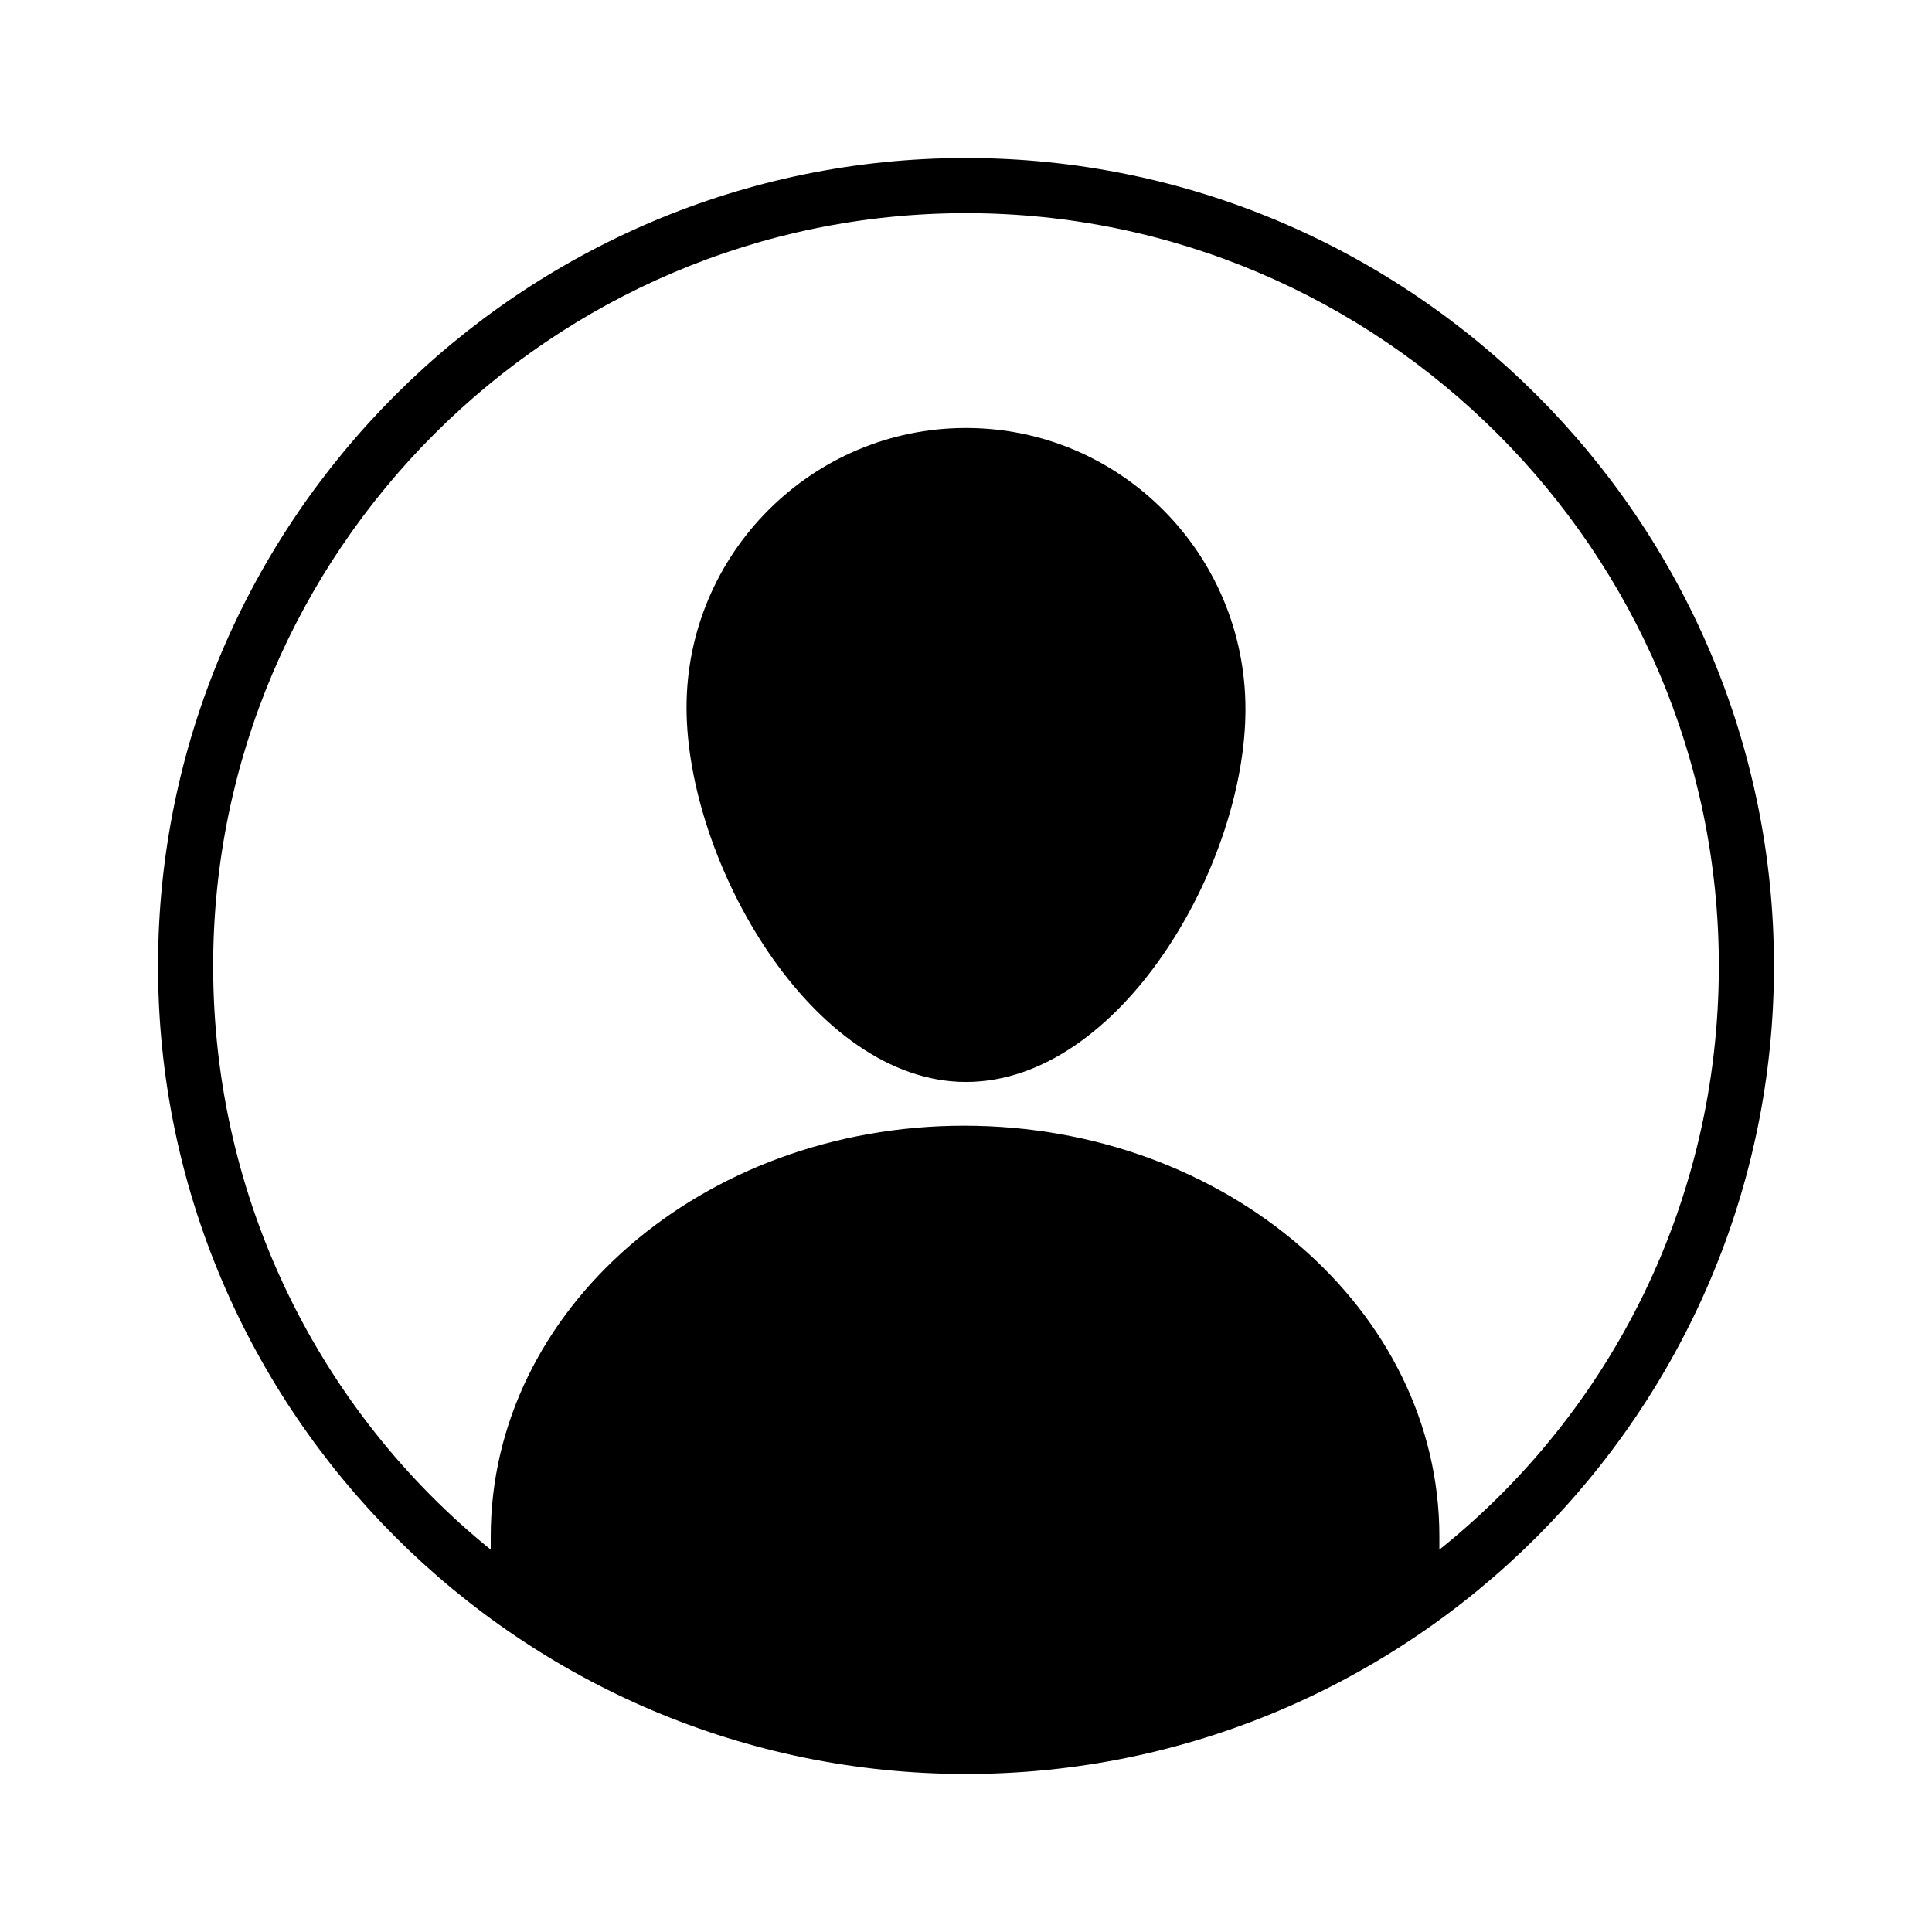
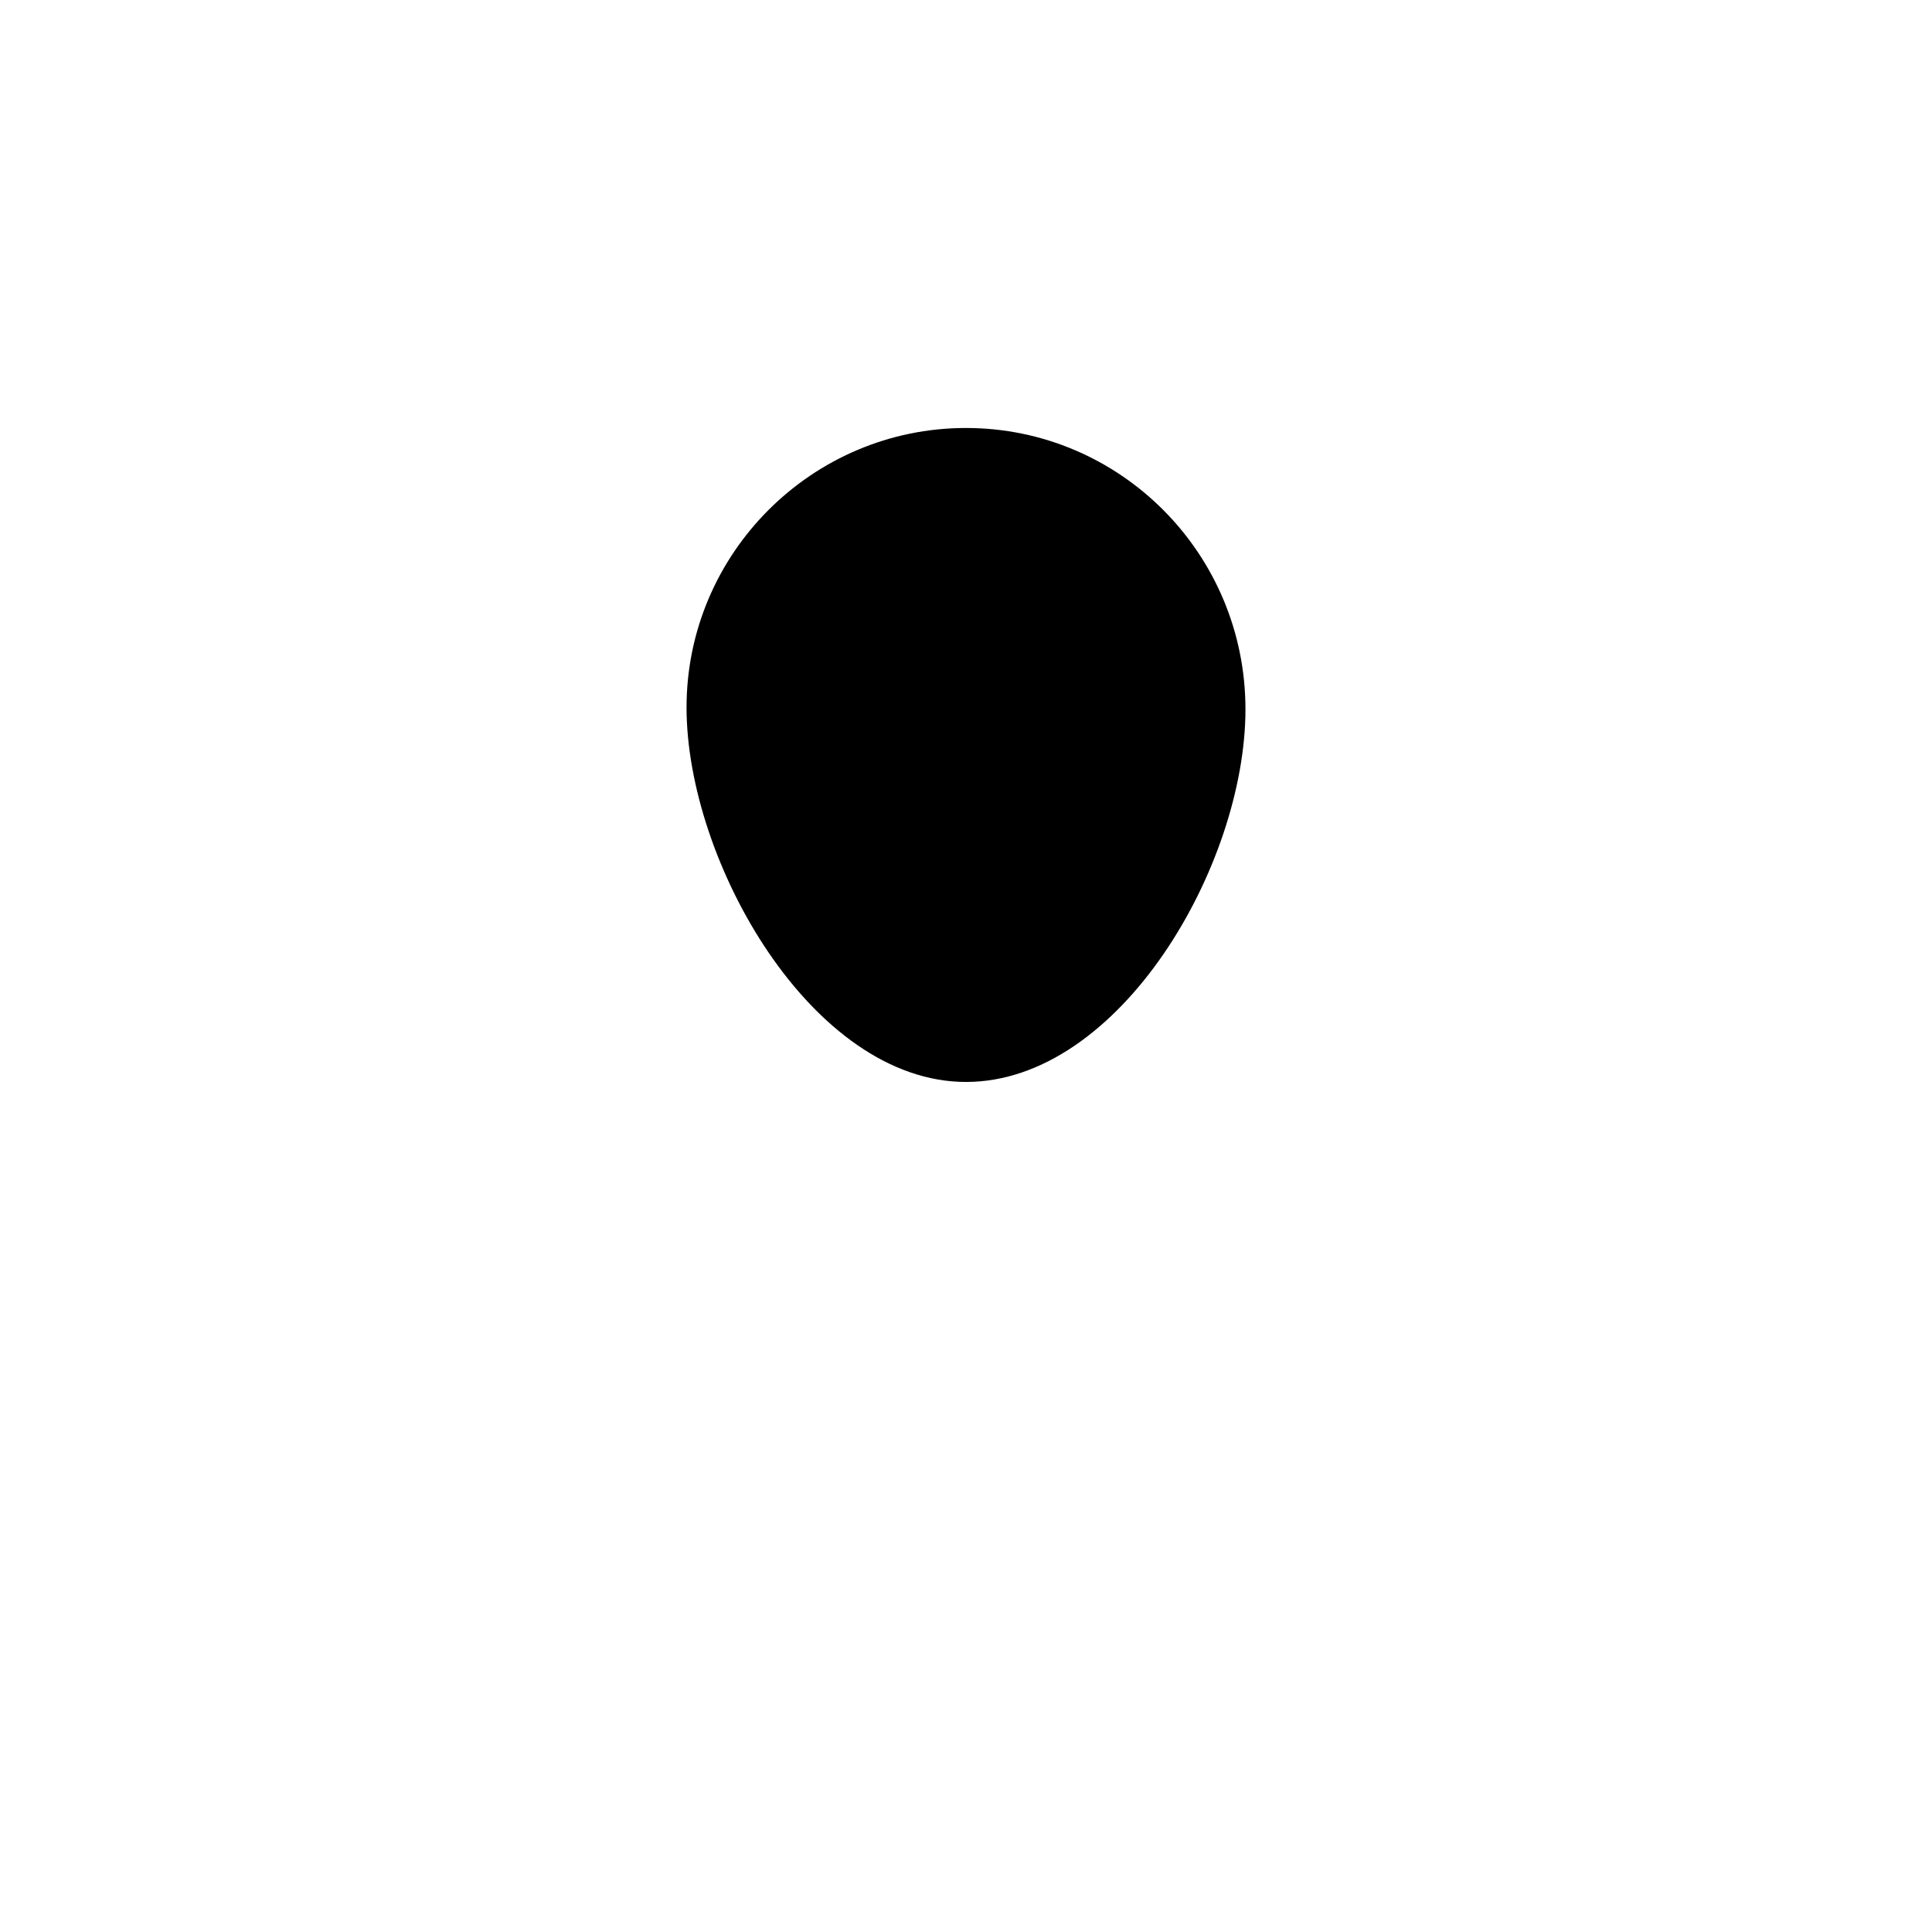
<svg xmlns="http://www.w3.org/2000/svg" fill="#000000" width="800px" height="800px" version="1.1" viewBox="144 144 512 512">
  <g>
    <path d="m400 257.42c-40.809 0-74.059 33.25-74.059 74.059-0.004 40.809 33.25 99.25 74.059 99.25s74.059-57.434 74.059-98.746-33.25-74.562-74.059-74.562z" />
-     <path d="m400 185.88c-117.89 0-214.12 96.227-214.12 214.12 0 117.89 96.227 214.12 214.12 214.12 117.89 0 214.12-96.227 214.12-214.12 0-117.89-96.227-214.12-214.12-214.12zm125.45 368.79v-3.527c0-59.953-56.426-108.82-125.95-108.82-69.523 0.004-125.45 48.871-125.45 108.82v3.527c-44.84-36.273-73.559-92.195-73.559-154.67 0-109.83 89.68-199.51 199.51-199.51 109.83 0 199.51 89.68 199.51 199.51 0.004 62.473-28.715 118.39-74.059 154.67z" />
  </g>
</svg>